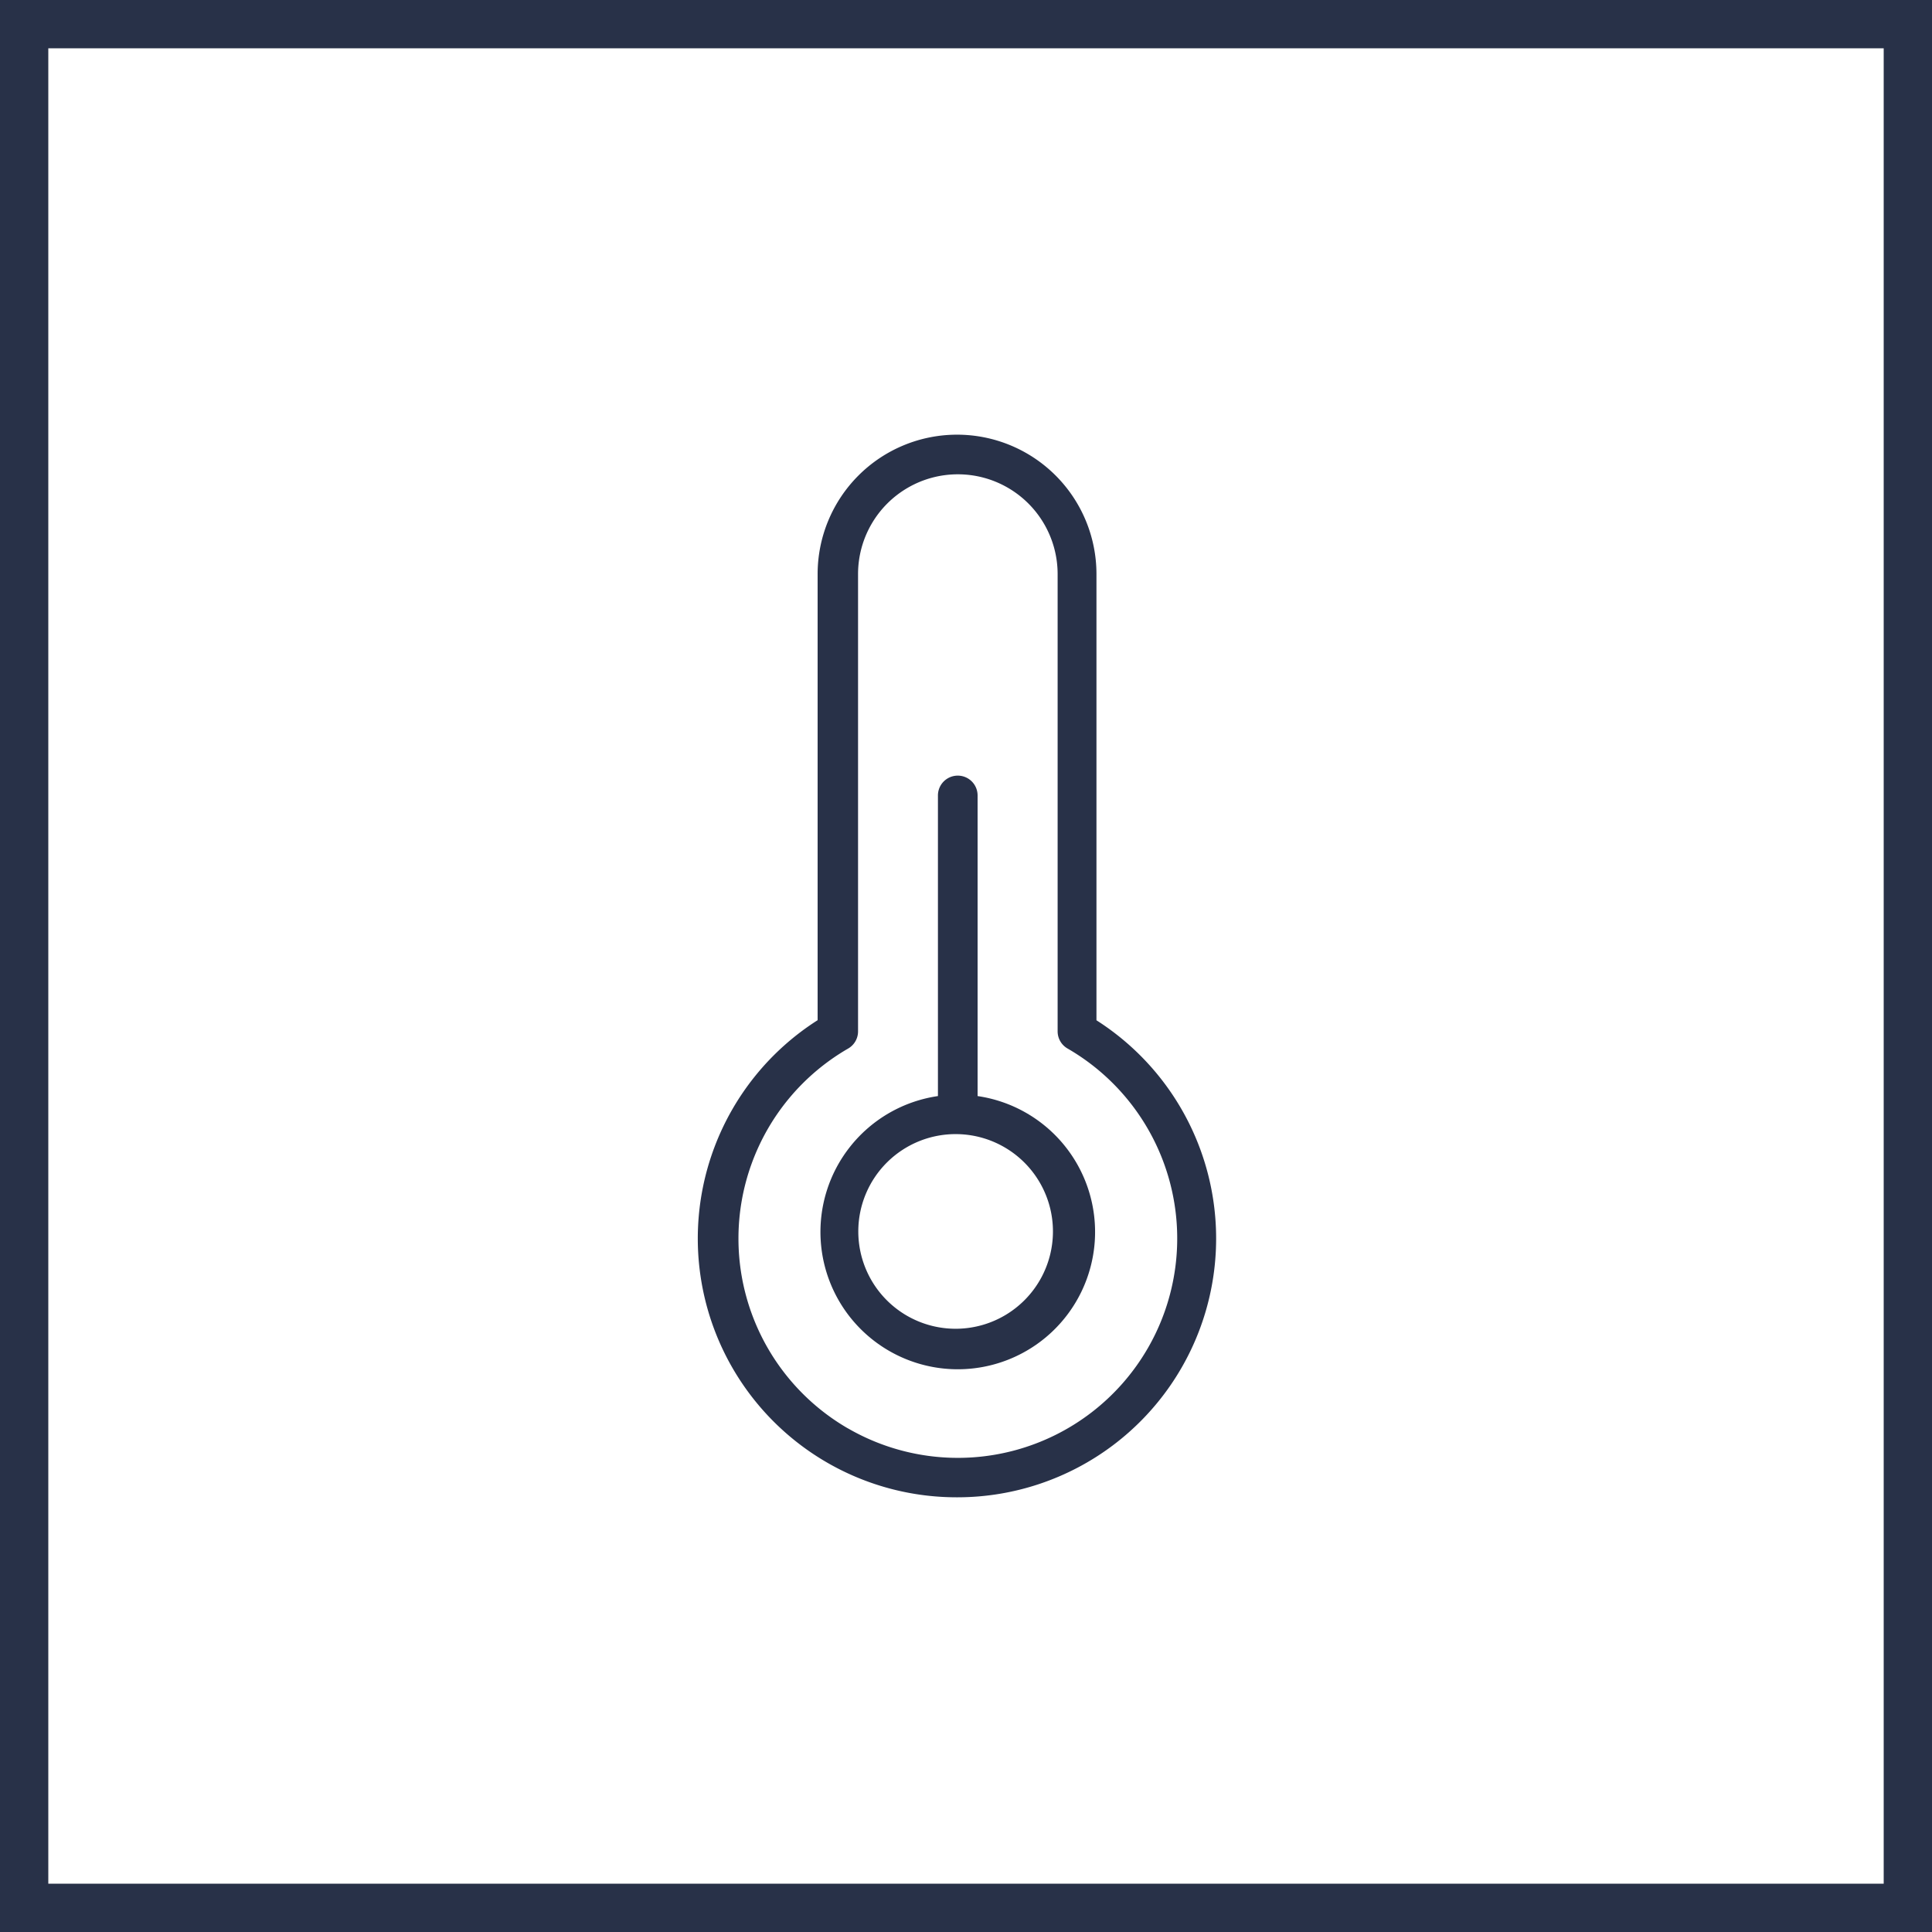
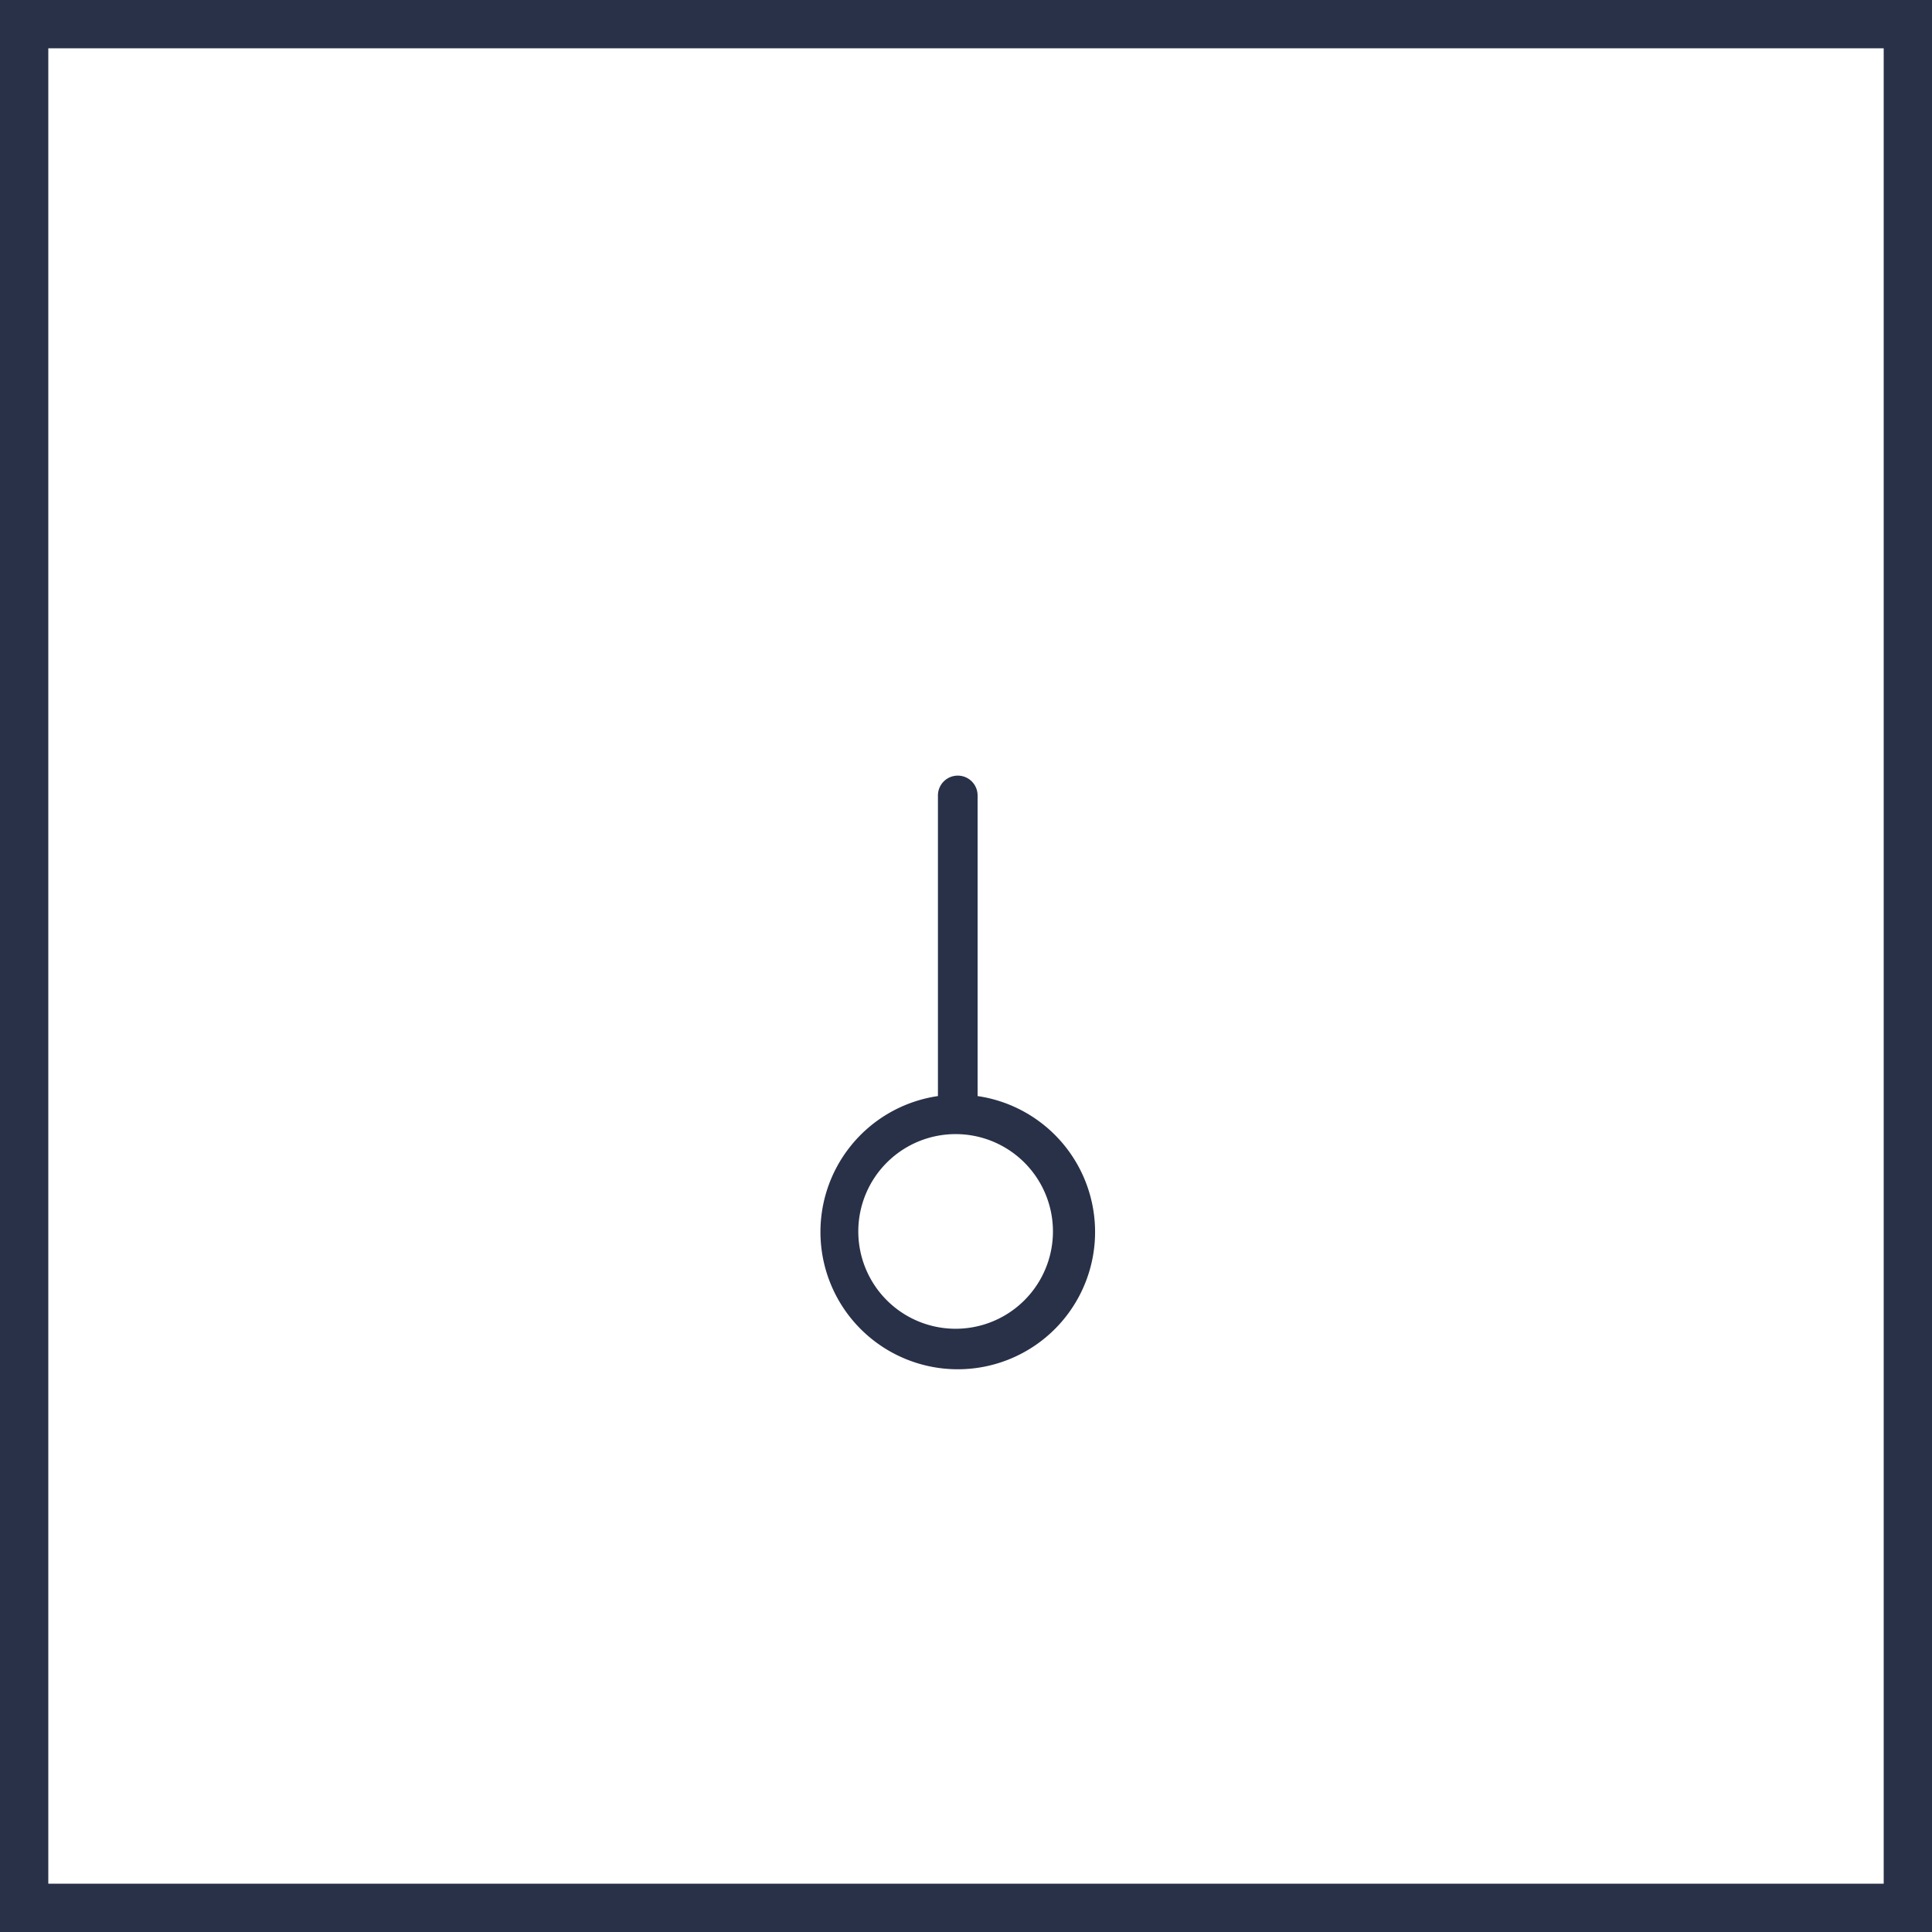
<svg xmlns="http://www.w3.org/2000/svg" width="40" height="40" viewBox="0 0 40 40">
  <g id="Group_28820" data-name="Group 28820" transform="translate(-1097 -241)">
    <g id="Group_28759" data-name="Group 28759" transform="translate(1043 -738)">
      <g id="Rectangle_68" data-name="Rectangle 68" transform="translate(54 979)" fill="none" stroke="#283148" stroke-width="1">
        <rect width="40" height="40" stroke="none" />
        <rect x="0.5" y="0.5" width="39" height="39" fill="none" />
      </g>
    </g>
    <g id="thermometer" transform="translate(1020.38 250)">
      <g id="Group_28866" data-name="Group 28866" transform="translate(91.071)">
        <g id="Group_28865" data-name="Group 28865" transform="translate(0)">
-           <path id="Path_68188" data-name="Path 68188" d="M99.321,12.126V2.886a2.886,2.886,0,1,0-5.773,0v9.236A5.358,5.358,0,0,0,96.42,22l.029,0a5.358,5.358,0,0,0,2.872-9.876ZM94.18,20.576a4.542,4.542,0,0,1,0-7.867.41.41,0,0,0,.205-.357V2.886a2.066,2.066,0,0,1,4.132,0v9.465a.41.41,0,0,0,.205.357,4.542,4.542,0,0,1-4.542,7.867Z" transform="translate(-91.071)" fill="#283148" />
-         </g>
+           </g>
      </g>
      <g id="Group_28868" data-name="Group 28868" transform="translate(93.606 7.059)">
        <g id="Group_28867" data-name="Group 28867" transform="translate(0)">
          <path id="Path_68189" data-name="Path 68189" d="M143.743,144.274V138.05a.41.41,0,1,0-.821,0v6.224a2.843,2.843,0,1,0,.821,0Zm-.41,4.817a2.015,2.015,0,1,1,0-4.029h0a2.015,2.015,0,0,1,0,4.029Z" transform="translate(-140.489 -137.64)" fill="#283148" />
        </g>
      </g>
    </g>
  </g>
</svg>